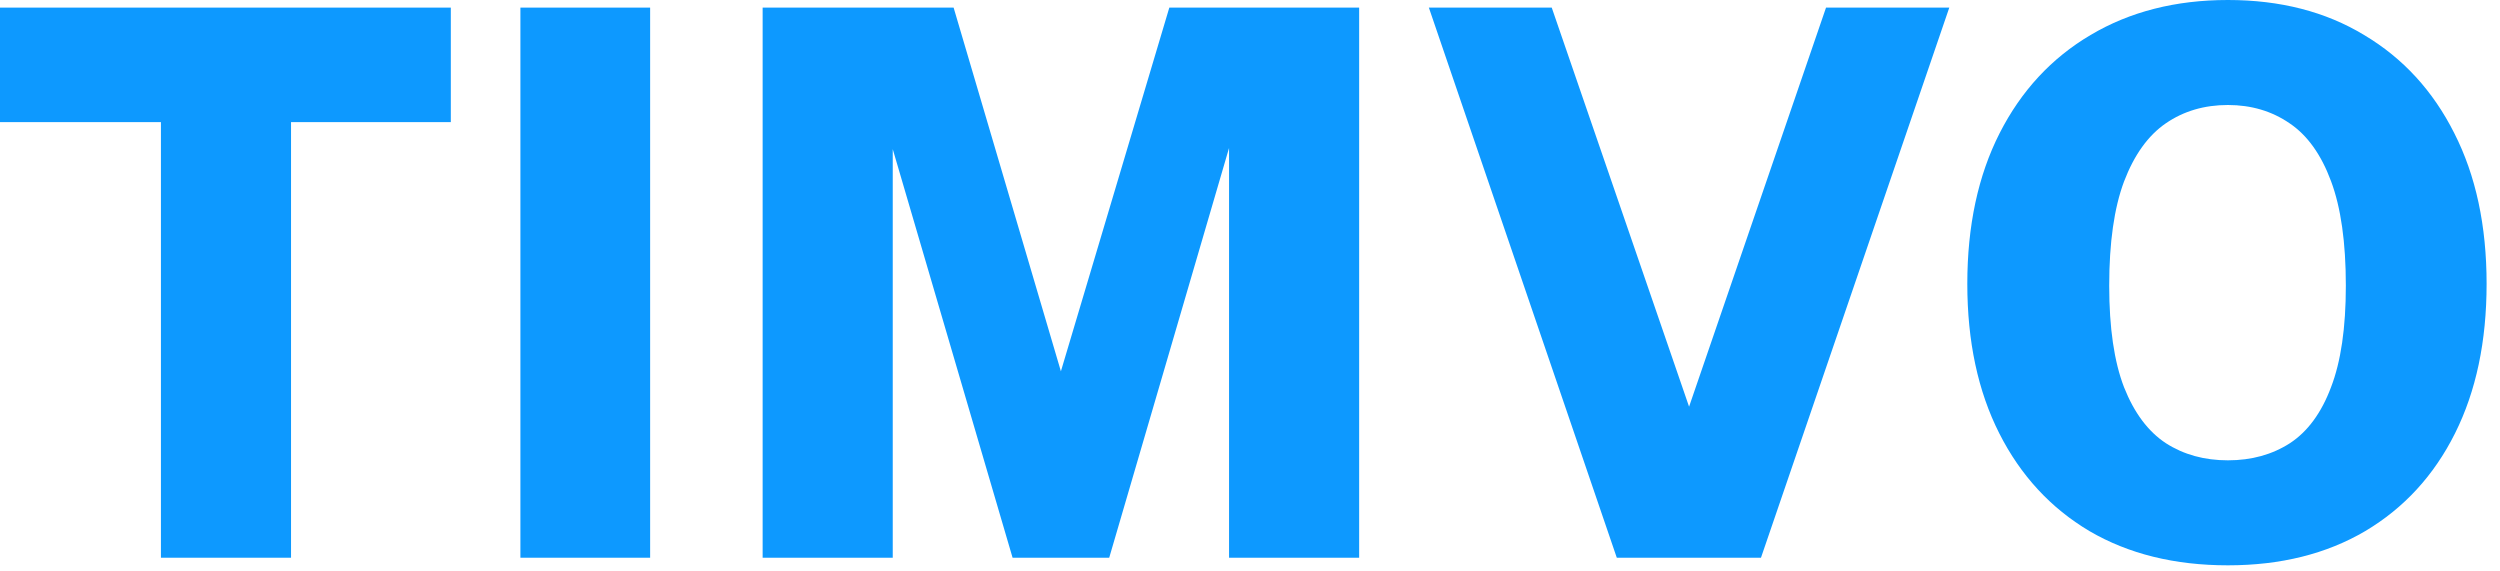
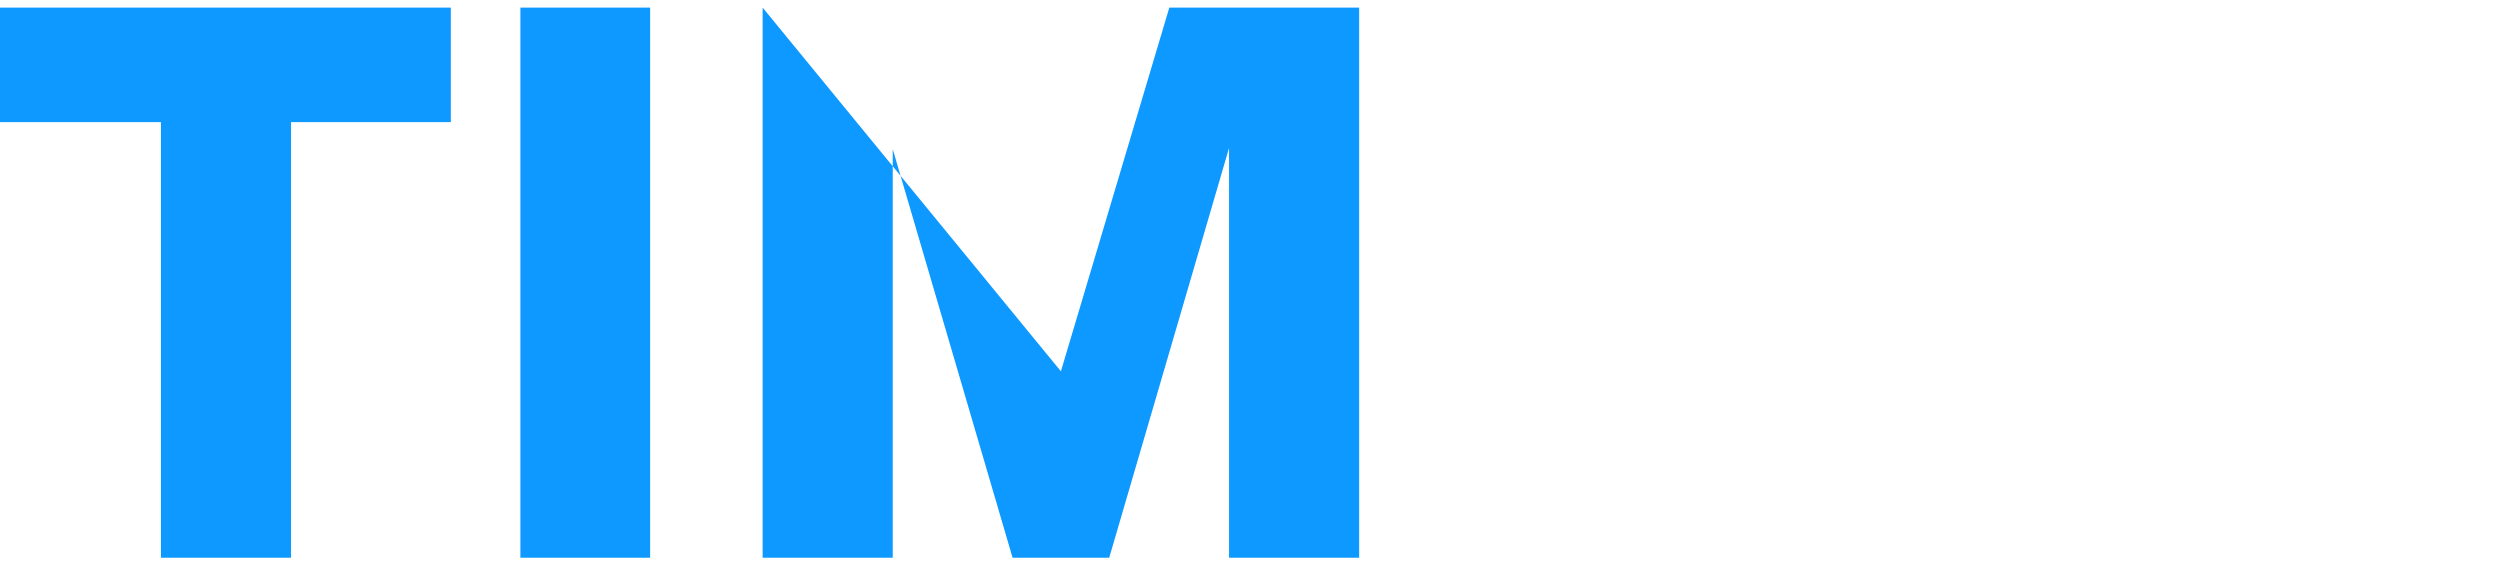
<svg xmlns="http://www.w3.org/2000/svg" width="92" height="21" viewBox="0 0 92 21" fill="none">
-   <path d="M81.987 20.804C80.027 20.804 78.329 20.384 76.891 19.544C75.463 18.695 74.357 17.495 73.573 15.946C72.789 14.397 72.397 12.563 72.397 10.444C72.397 8.307 72.794 6.459 73.587 4.9C74.381 3.341 75.496 2.137 76.933 1.288C78.38 0.429 80.065 0 81.987 0C83.91 0 85.581 0.429 86.999 1.288C88.427 2.137 89.533 3.341 90.317 4.9C91.111 6.459 91.507 8.307 91.507 10.444C91.507 12.563 91.12 14.397 90.345 15.946C89.571 17.495 88.469 18.695 87.041 19.544C85.613 20.384 83.929 20.804 81.987 20.804ZM81.987 16.94C82.855 16.94 83.616 16.73 84.269 16.31C84.923 15.881 85.427 15.195 85.781 14.252C86.145 13.309 86.327 12.063 86.327 10.514C86.327 8.918 86.145 7.635 85.781 6.664C85.417 5.684 84.909 4.975 84.255 4.536C83.602 4.088 82.846 3.864 81.987 3.864C81.119 3.864 80.359 4.088 79.705 4.536C79.052 4.984 78.539 5.698 78.165 6.678C77.801 7.649 77.619 8.927 77.619 10.514C77.619 12.063 77.801 13.309 78.165 14.252C78.539 15.195 79.052 15.881 79.705 16.31C80.359 16.73 81.119 16.94 81.987 16.94Z" fill="#0D99FF" />
-   <path d="M59.498 20.524L52.582 0.28H57.104L62.158 14.966L67.198 0.28H71.734L64.804 20.524H59.498Z" fill="#0D99FF" />
-   <path d="M28.065 20.524V0.28H35.093L39.041 13.664L43.031 0.28H50.017V20.524H45.229V5.446L40.819 20.524H37.263L32.853 5.488V20.524H28.065Z" fill="#0D99FF" />
+   <path d="M28.065 20.524V0.28L39.041 13.664L43.031 0.28H50.017V20.524H45.229V5.446L40.819 20.524H37.263L32.853 5.488V20.524H28.065Z" fill="#0D99FF" />
  <path d="M19.151 20.524V0.28H23.925V20.524H19.151Z" fill="#0D99FF" />
  <path d="M5.922 20.524V4.494H0V0.28H16.59V4.494H10.71V20.524H5.922Z" fill="#0D99FF" />
</svg>